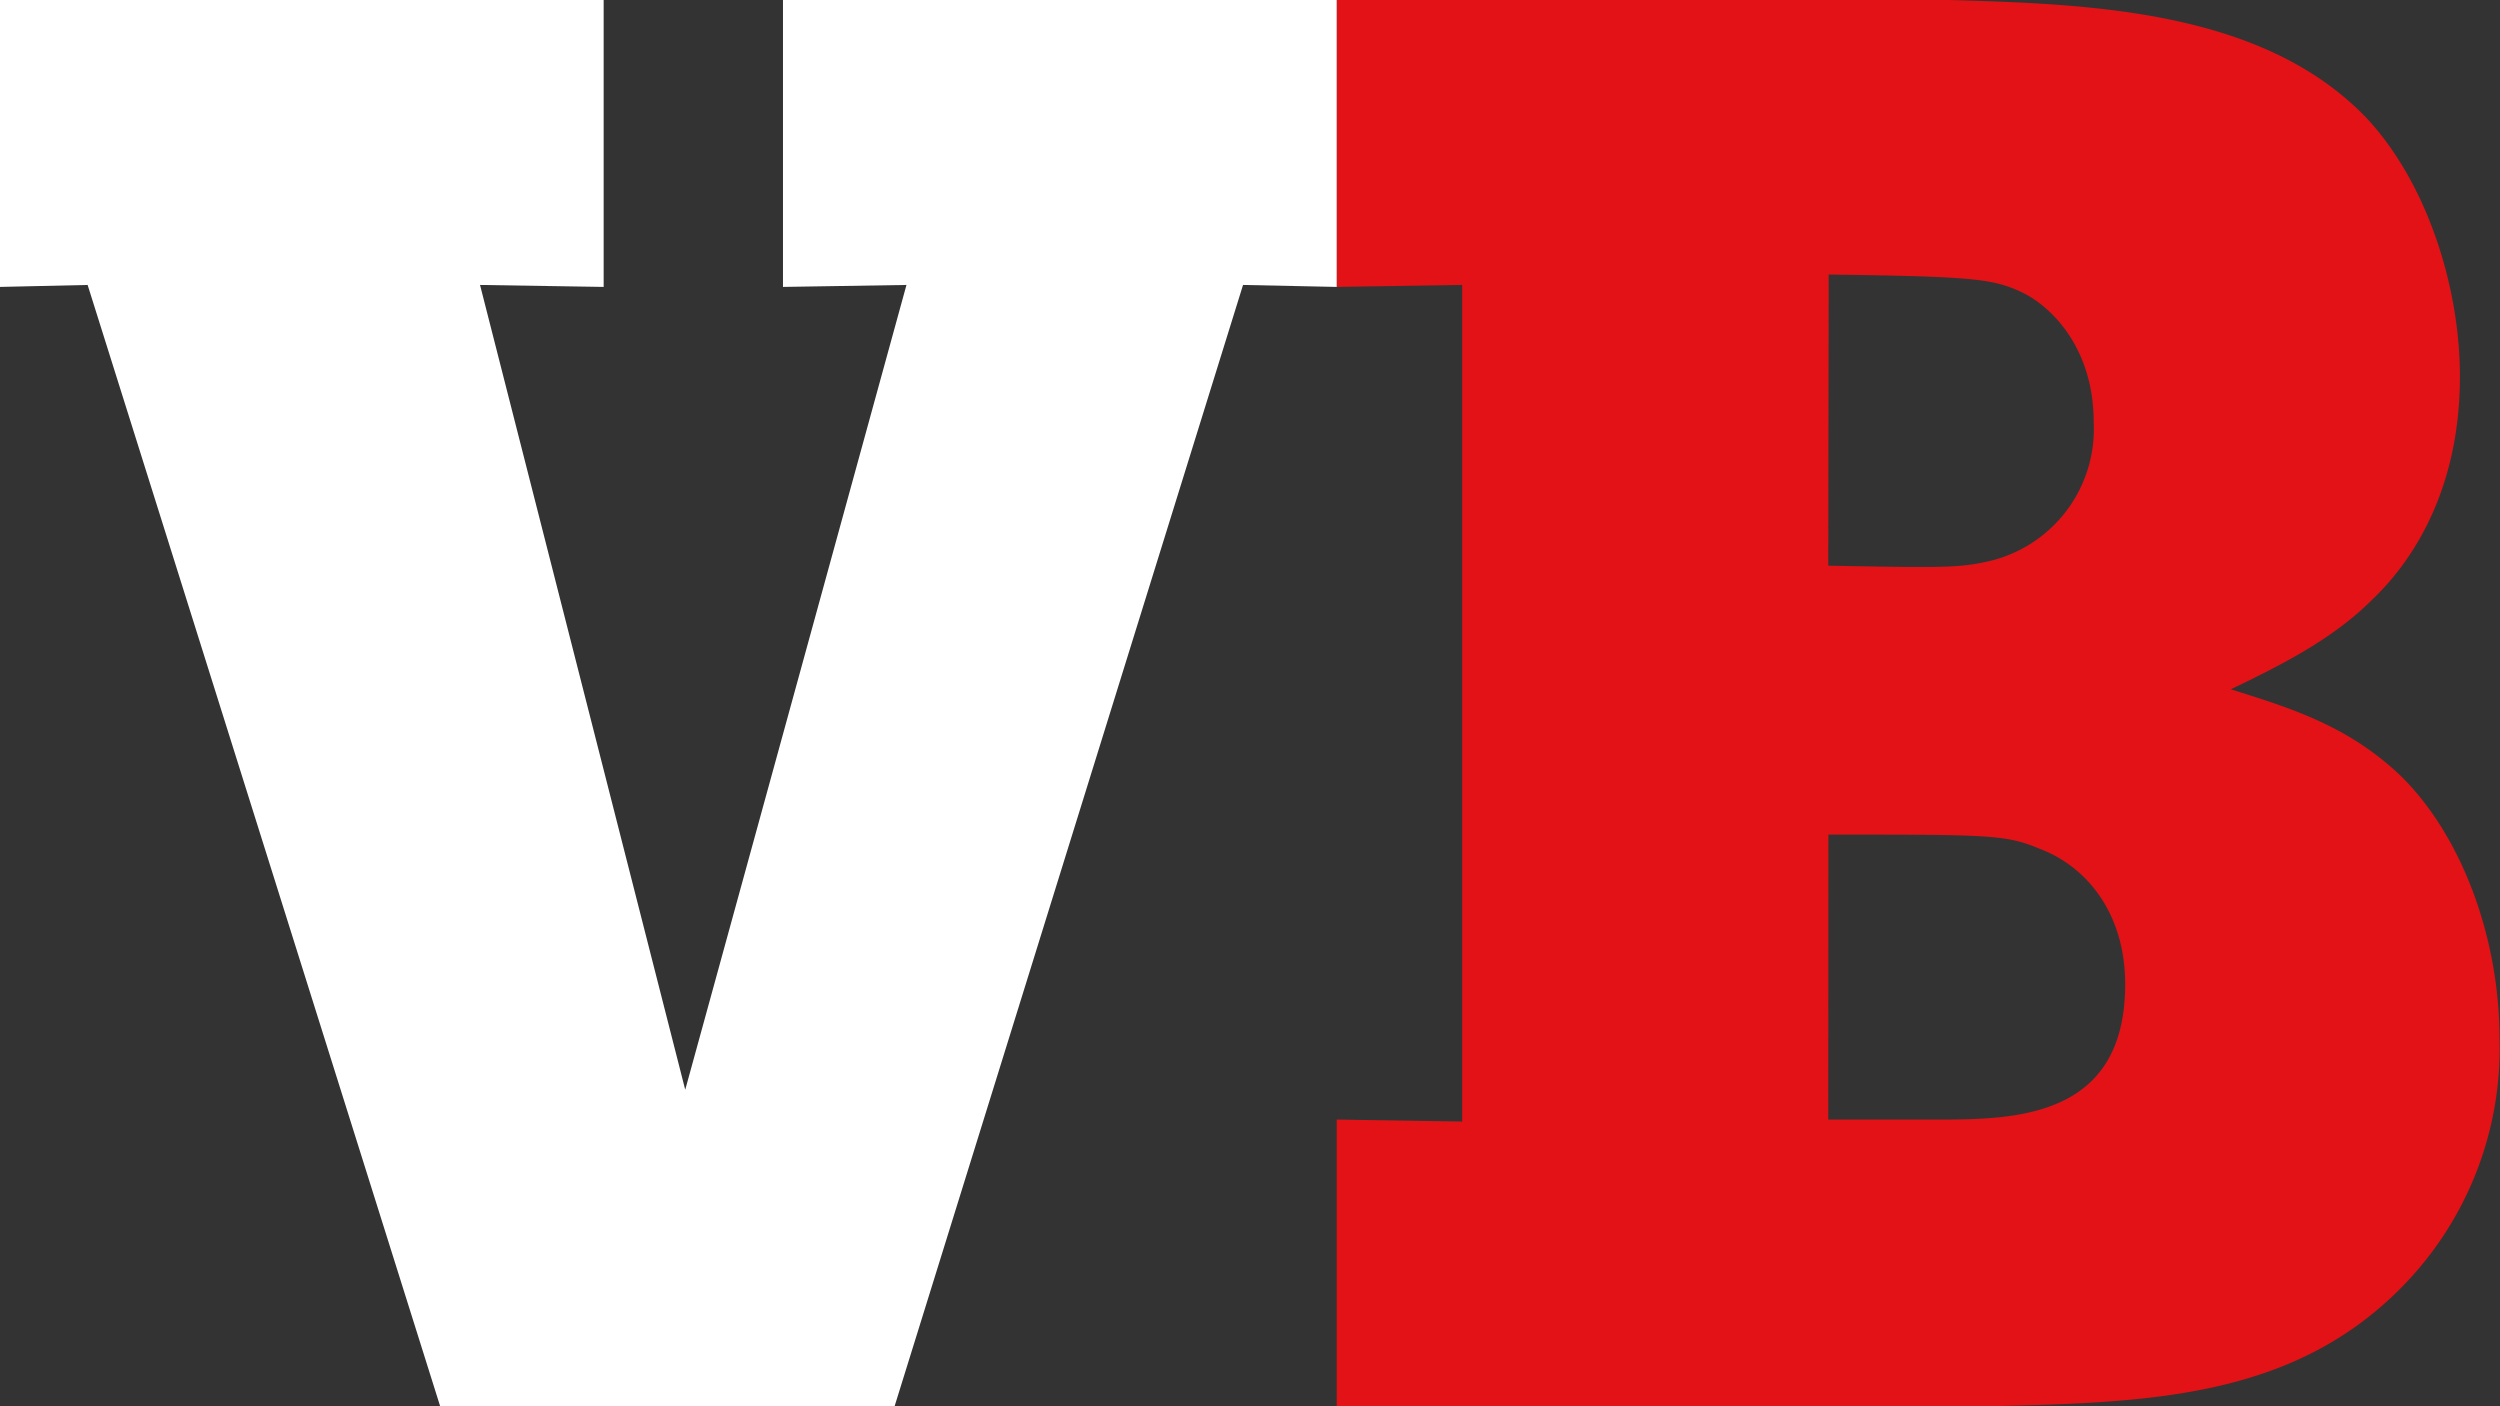
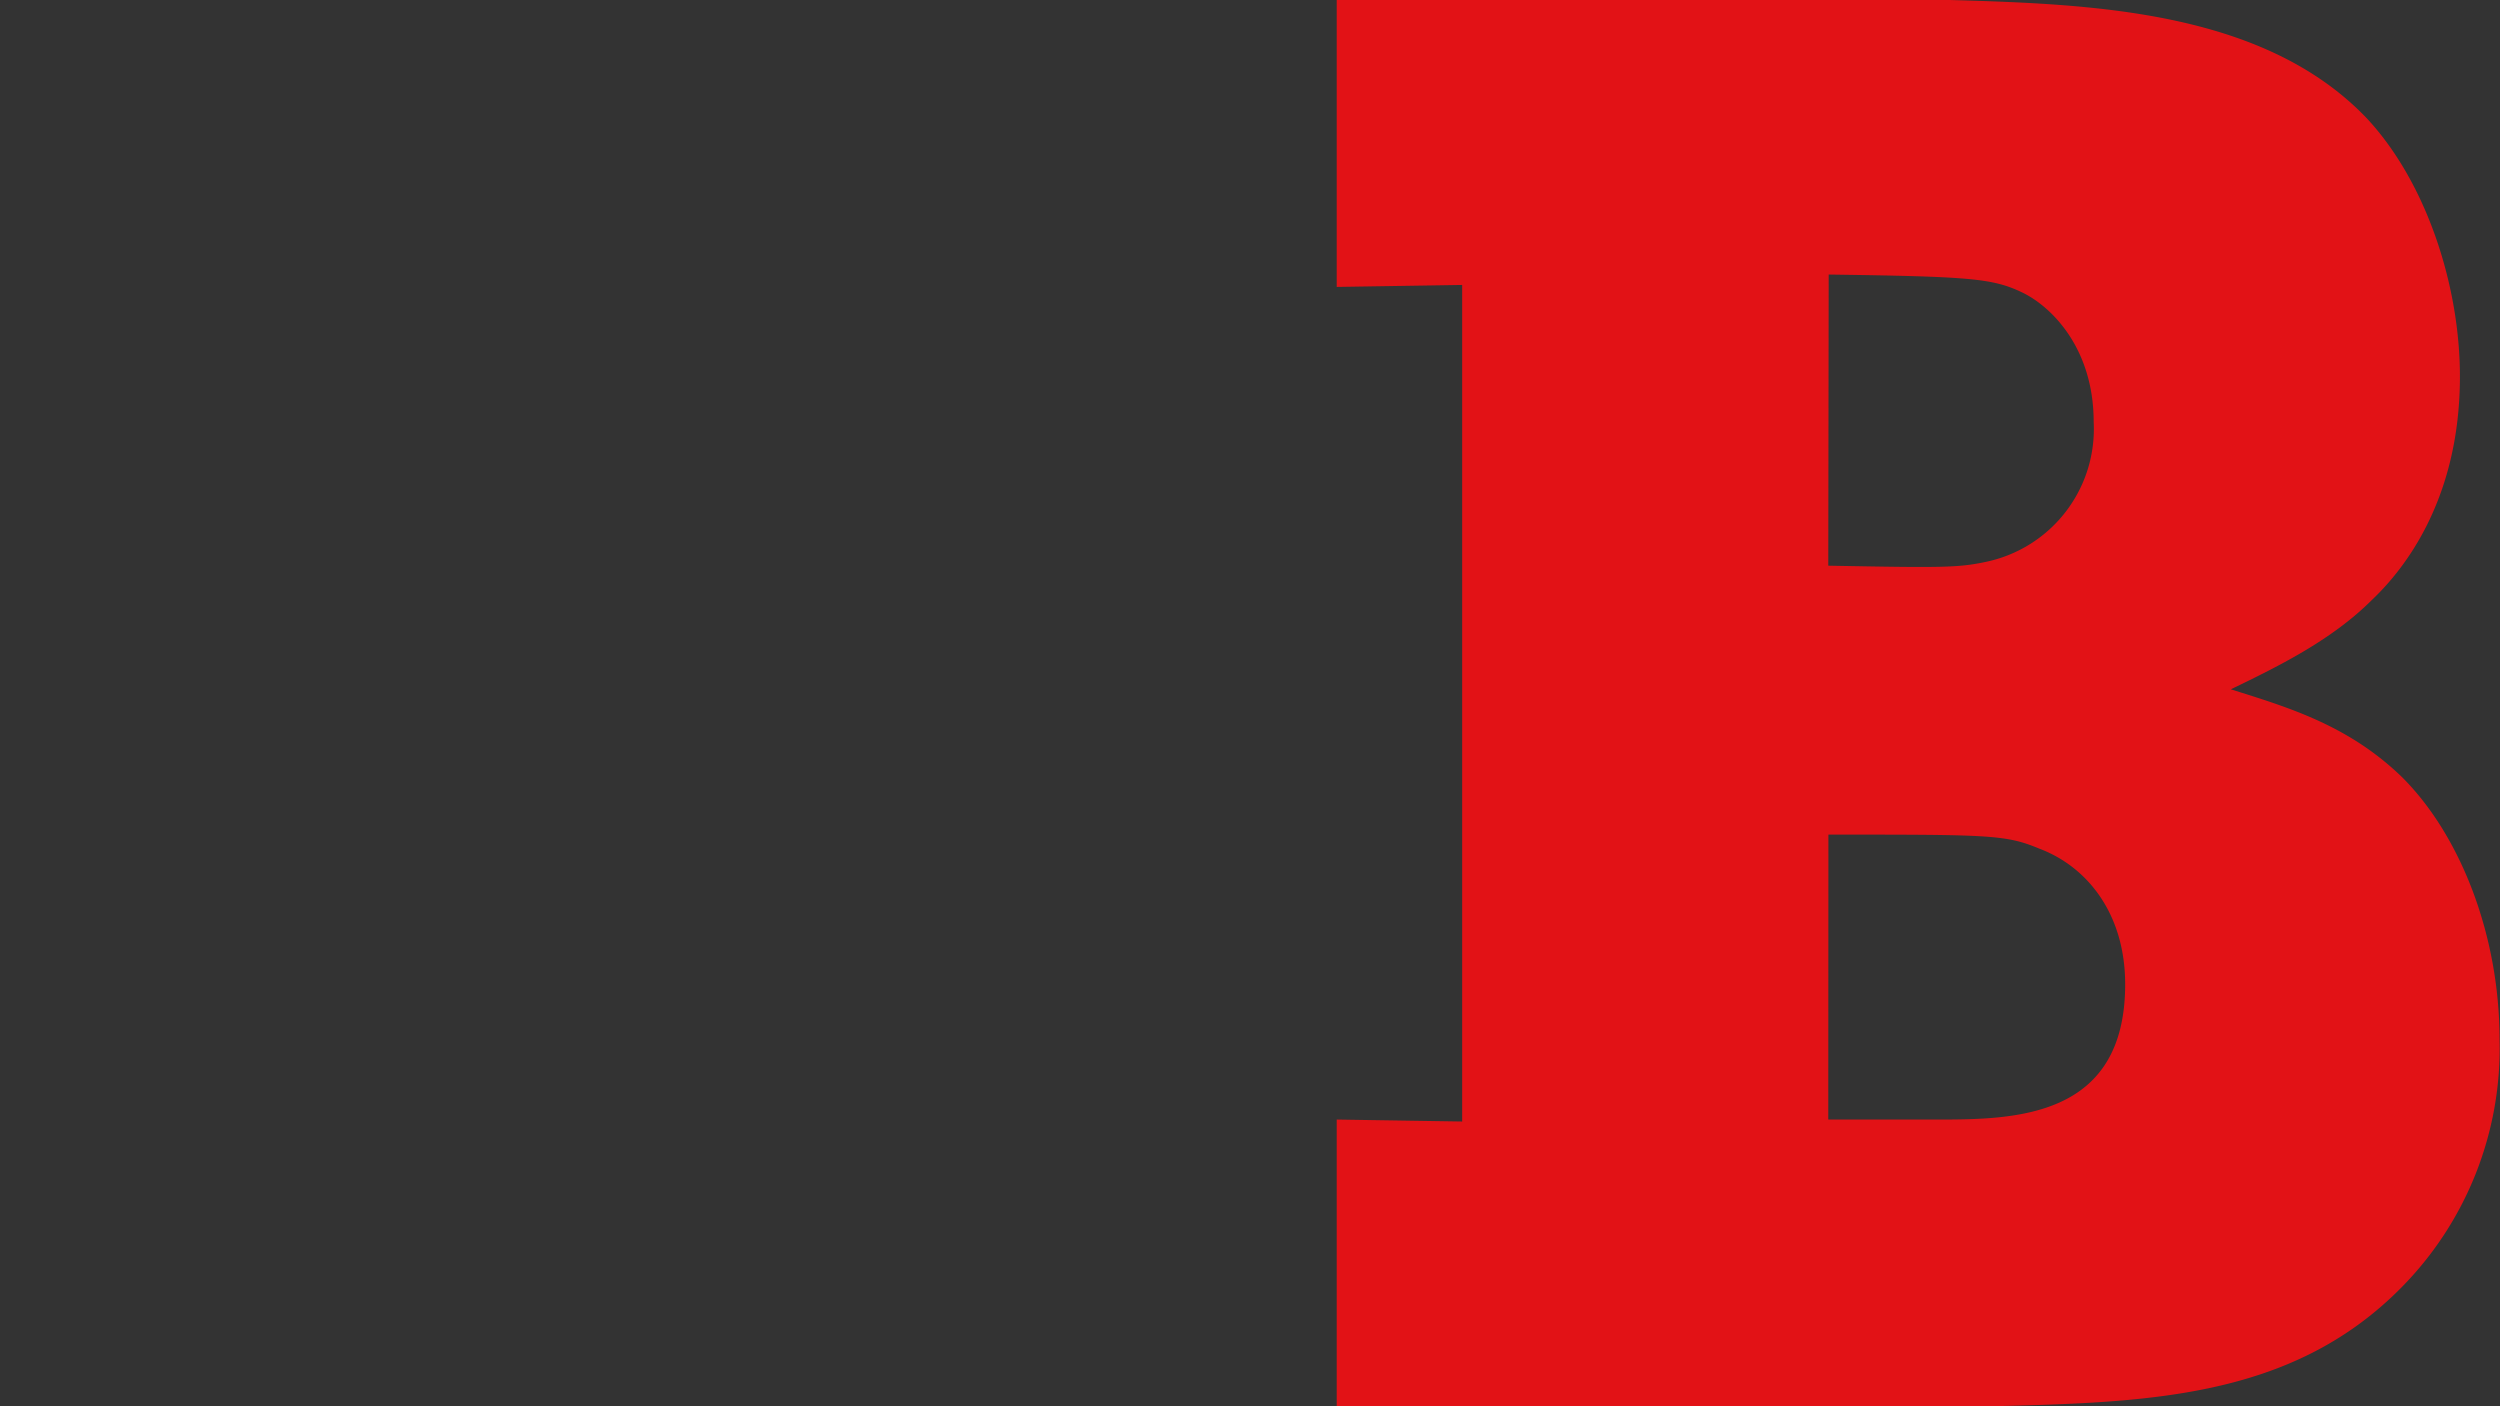
<svg xmlns="http://www.w3.org/2000/svg" data-name="Layer 1" viewBox="0 0 177.75 100">
  <rect x="0" y="0" width="177.75" height="100" fill="#333333" stroke="none" />
  <path fill="#e21216" d="M140,0c10.06.29,22.25.72,29.6,8.36,4.26,4.53,6.67,11.9,6.67,18.41,0,8.79-4,13.74-6.24,15.87-2.83,2.83-6.52,4.67-10.05,6.37,4.1,1.29,8.36,2.55,12.17,6.24,4.12,4.1,6.94,11.18,6.94,18.69a24.19,24.19,0,0,1-6.94,17.56c-7.92,8.07-18.41,8.22-29.74,8.5h-46V79.6l8.92.14V20.26l-8.92.14V0Zm-8.64,40.22c8.08.15,9.21.15,11.2-.27A9.65,9.65,0,0,0,150.23,30c0-5.24-3-8.21-5.09-9.21s-3.69-1.13-13.75-1.27Zm0,39.38h7.8c5.52,0,13.31-.13,13.31-9.62,0-5-2.69-8.36-6.1-9.64-2.4-1-3.53-1-15-1Z" transform="translate(-1.37)" />
-   <polygon points="0 0 42.92 0 42.92 20.4 34.13 20.26 48.72 77.48 64.45 20.26 55.67 20.4 55.67 0 95.04 0 95.04 20.4 88.38 20.26 63.6 100 31.3 100 6.23 20.26 0 20.4 0 0" fill="#fff" />
</svg>